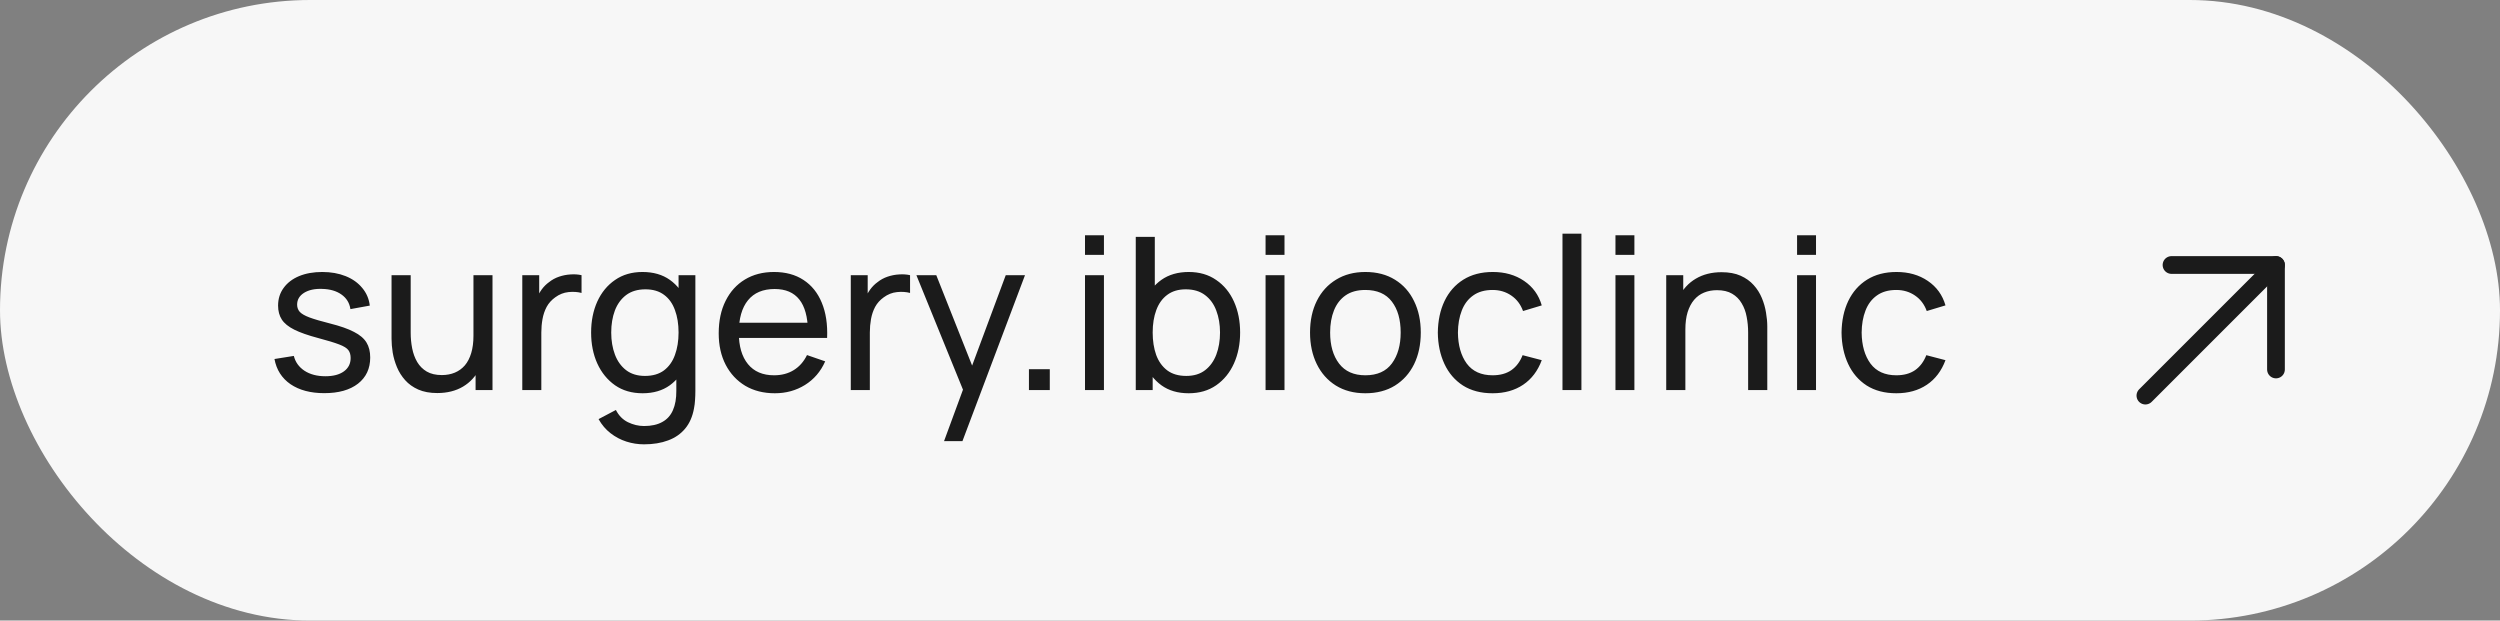
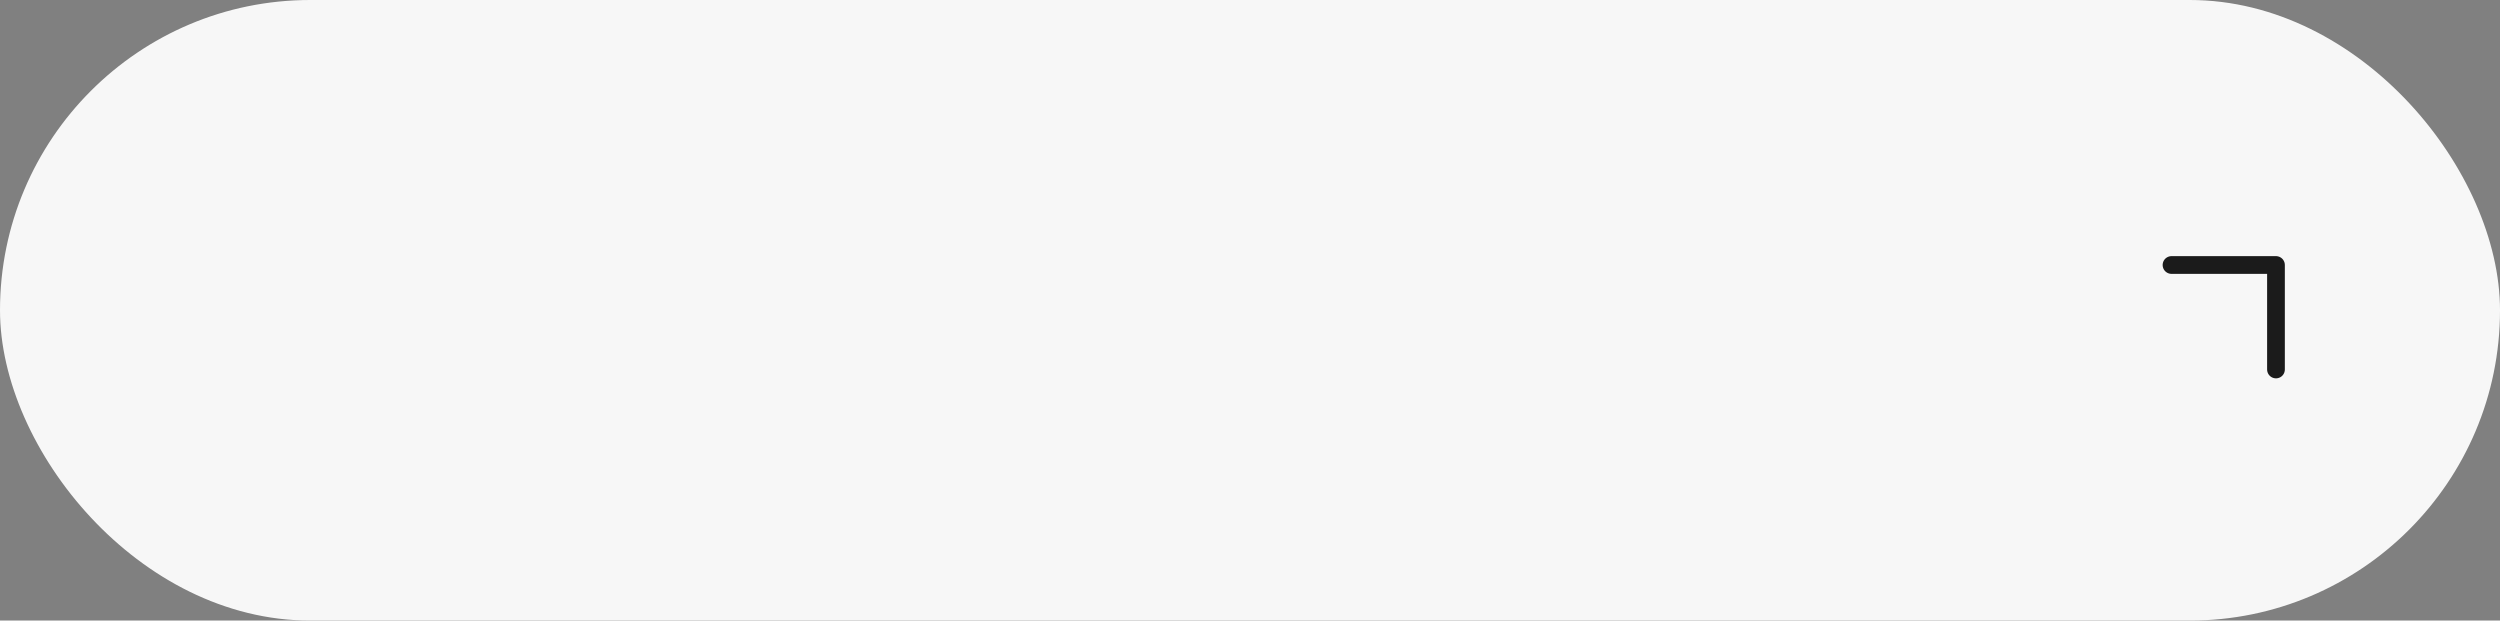
<svg xmlns="http://www.w3.org/2000/svg" width="141" height="35" viewBox="0 0 141 35" fill="none">
  <rect x="0" y="0" width="141" height="35" fill="#808080" stroke="none" />
  <rect width="141" height="35" rx="17.5" fill="#F7F7F7" />
-   <path d="M18.288 22.174C17.516 22.174 16.882 22.006 16.386 21.67C15.894 21.33 15.592 20.856 15.48 20.248L16.572 20.074C16.66 20.426 16.862 20.706 17.178 20.914C17.494 21.118 17.886 21.22 18.354 21.22C18.798 21.22 19.146 21.128 19.398 20.944C19.65 20.76 19.776 20.51 19.776 20.194C19.776 20.01 19.734 19.862 19.65 19.75C19.566 19.634 19.392 19.526 19.128 19.426C18.868 19.326 18.474 19.206 17.946 19.066C17.374 18.914 16.924 18.756 16.596 18.592C16.268 18.428 16.034 18.238 15.894 18.022C15.754 17.806 15.684 17.544 15.684 17.236C15.684 16.856 15.788 16.524 15.996 16.24C16.204 15.952 16.494 15.73 16.866 15.574C17.242 15.418 17.678 15.34 18.174 15.34C18.666 15.34 19.106 15.418 19.494 15.574C19.882 15.73 20.194 15.952 20.43 16.24C20.67 16.524 20.812 16.856 20.856 17.236L19.764 17.434C19.712 17.086 19.544 16.812 19.26 16.612C18.98 16.412 18.618 16.306 18.174 16.294C17.754 16.278 17.412 16.352 17.148 16.516C16.888 16.68 16.758 16.902 16.758 17.182C16.758 17.338 16.806 17.472 16.902 17.584C17.002 17.696 17.184 17.802 17.448 17.902C17.716 18.002 18.104 18.116 18.612 18.244C19.184 18.388 19.634 18.546 19.962 18.718C20.294 18.886 20.53 19.086 20.67 19.318C20.81 19.546 20.88 19.828 20.88 20.164C20.88 20.788 20.65 21.28 20.19 21.64C19.73 21.996 19.096 22.174 18.288 22.174ZM24.663 22.168C24.247 22.168 23.889 22.102 23.589 21.97C23.293 21.838 23.047 21.662 22.851 21.442C22.655 21.222 22.501 20.978 22.389 20.71C22.277 20.442 22.197 20.168 22.149 19.888C22.105 19.608 22.083 19.346 22.083 19.102V15.52H23.163V18.766C23.163 19.07 23.191 19.364 23.247 19.648C23.303 19.932 23.397 20.188 23.529 20.416C23.665 20.644 23.845 20.824 24.069 20.956C24.297 21.088 24.581 21.154 24.921 21.154C25.189 21.154 25.433 21.108 25.653 21.016C25.873 20.924 26.061 20.788 26.217 20.608C26.373 20.424 26.493 20.192 26.577 19.912C26.661 19.632 26.703 19.306 26.703 18.934L27.405 19.15C27.405 19.774 27.291 20.312 27.063 20.764C26.839 21.216 26.521 21.564 26.109 21.808C25.701 22.048 25.219 22.168 24.663 22.168ZM26.823 22V20.266H26.703V15.52H27.777V22H26.823ZM29.457 22V15.52H30.411V17.086L30.255 16.882C30.331 16.682 30.429 16.498 30.549 16.33C30.673 16.162 30.811 16.024 30.963 15.916C31.131 15.78 31.321 15.676 31.533 15.604C31.745 15.532 31.961 15.49 32.181 15.478C32.401 15.462 32.607 15.476 32.799 15.52V16.522C32.575 16.462 32.329 16.446 32.061 16.474C31.793 16.502 31.545 16.6 31.317 16.768C31.109 16.916 30.947 17.096 30.831 17.308C30.719 17.52 30.641 17.75 30.597 17.998C30.553 18.242 30.531 18.492 30.531 18.748V22H29.457ZM36.321 25.06C35.981 25.06 35.649 25.008 35.325 24.904C35.001 24.8 34.703 24.642 34.431 24.43C34.163 24.222 33.939 23.958 33.759 23.638L34.737 23.122C34.897 23.438 35.123 23.668 35.415 23.812C35.711 23.956 36.015 24.028 36.327 24.028C36.739 24.028 37.081 23.952 37.353 23.8C37.625 23.652 37.825 23.43 37.953 23.134C38.085 22.838 38.149 22.47 38.145 22.03V20.26H38.271V15.52H39.219V22.042C39.219 22.218 39.213 22.388 39.201 22.552C39.193 22.716 39.173 22.878 39.141 23.038C39.057 23.498 38.891 23.876 38.643 24.172C38.395 24.472 38.075 24.694 37.683 24.838C37.291 24.986 36.837 25.06 36.321 25.06ZM36.243 22.18C35.639 22.18 35.121 22.03 34.689 21.73C34.257 21.426 33.923 21.016 33.687 20.5C33.455 19.984 33.339 19.402 33.339 18.754C33.339 18.106 33.455 17.524 33.687 17.008C33.923 16.492 34.257 16.086 34.689 15.79C35.121 15.49 35.637 15.34 36.237 15.34C36.849 15.34 37.363 15.488 37.779 15.784C38.195 16.08 38.509 16.486 38.721 17.002C38.937 17.518 39.045 18.102 39.045 18.754C39.045 19.398 38.937 19.98 38.721 20.5C38.509 21.016 38.195 21.426 37.779 21.73C37.363 22.03 36.851 22.18 36.243 22.18ZM36.375 21.202C36.811 21.202 37.169 21.098 37.449 20.89C37.729 20.678 37.935 20.388 38.067 20.02C38.203 19.648 38.271 19.226 38.271 18.754C38.271 18.274 38.203 17.852 38.067 17.488C37.935 17.12 37.731 16.834 37.455 16.63C37.179 16.422 36.829 16.318 36.405 16.318C35.965 16.318 35.601 16.426 35.313 16.642C35.029 16.858 34.817 17.15 34.677 17.518C34.541 17.886 34.473 18.298 34.473 18.754C34.473 19.214 34.543 19.63 34.683 20.002C34.823 20.37 35.033 20.662 35.313 20.878C35.597 21.094 35.951 21.202 36.375 21.202ZM43.703 22.18C43.067 22.18 42.511 22.04 42.035 21.76C41.563 21.476 41.195 21.082 40.931 20.578C40.667 20.07 40.535 19.478 40.535 18.802C40.535 18.094 40.665 17.482 40.925 16.966C41.185 16.446 41.547 16.046 42.011 15.766C42.479 15.482 43.027 15.34 43.655 15.34C44.307 15.34 44.861 15.49 45.317 15.79C45.777 16.09 46.121 16.518 46.349 17.074C46.581 17.63 46.681 18.292 46.649 19.06H45.569V18.676C45.557 17.88 45.395 17.286 45.083 16.894C44.771 16.498 44.307 16.3 43.691 16.3C43.031 16.3 42.529 16.512 42.185 16.936C41.841 17.36 41.669 17.968 41.669 18.76C41.669 19.524 41.841 20.116 42.185 20.536C42.529 20.956 43.019 21.166 43.655 21.166C44.083 21.166 44.455 21.068 44.771 20.872C45.087 20.676 45.335 20.394 45.515 20.026L46.541 20.38C46.289 20.952 45.909 21.396 45.401 21.712C44.897 22.024 44.331 22.18 43.703 22.18ZM41.309 19.06V18.202H46.097V19.06H41.309ZM47.984 22V15.52H48.938V17.086L48.782 16.882C48.858 16.682 48.956 16.498 49.077 16.33C49.2 16.162 49.339 16.024 49.49 15.916C49.658 15.78 49.849 15.676 50.06 15.604C50.273 15.532 50.489 15.49 50.709 15.478C50.928 15.462 51.135 15.476 51.327 15.52V16.522C51.102 16.462 50.856 16.446 50.589 16.474C50.321 16.502 50.072 16.6 49.844 16.768C49.636 16.916 49.474 17.096 49.358 17.308C49.246 17.52 49.169 17.75 49.124 17.998C49.081 18.242 49.059 18.492 49.059 18.748V22H47.984ZM53.244 24.88L54.498 21.472L54.516 22.48L51.684 15.52H52.806L55.026 21.118H54.642L56.724 15.52H57.81L54.282 24.88H53.244ZM58.032 22V20.824H59.208V22H58.032ZM61.194 14.374V13.27H62.262V14.374H61.194ZM61.194 22V15.52H62.262V22H61.194ZM67.039 22.18C66.431 22.18 65.919 22.03 65.503 21.73C65.087 21.426 64.771 21.016 64.555 20.5C64.343 19.98 64.237 19.398 64.237 18.754C64.237 18.102 64.343 17.518 64.555 17.002C64.771 16.486 65.087 16.08 65.503 15.784C65.923 15.488 66.437 15.34 67.045 15.34C67.645 15.34 68.161 15.49 68.593 15.79C69.029 16.086 69.363 16.492 69.595 17.008C69.827 17.524 69.943 18.106 69.943 18.754C69.943 19.402 69.827 19.984 69.595 20.5C69.363 21.016 69.029 21.426 68.593 21.73C68.161 22.03 67.643 22.18 67.039 22.18ZM64.057 22V13.36H65.131V17.23H65.011V22H64.057ZM66.907 21.202C67.335 21.202 67.689 21.094 67.969 20.878C68.249 20.662 68.459 20.37 68.599 20.002C68.739 19.63 68.809 19.214 68.809 18.754C68.809 18.298 68.739 17.886 68.599 17.518C68.463 17.15 68.251 16.858 67.963 16.642C67.679 16.426 67.317 16.318 66.877 16.318C66.457 16.318 66.109 16.422 65.833 16.63C65.557 16.834 65.351 17.12 65.215 17.488C65.079 17.852 65.011 18.274 65.011 18.754C65.011 19.226 65.077 19.648 65.209 20.02C65.345 20.388 65.553 20.678 65.833 20.89C66.113 21.098 66.471 21.202 66.907 21.202ZM71.378 14.374V13.27H72.446V14.374H71.378ZM71.378 22V15.52H72.446V22H71.378ZM77.006 22.18C76.362 22.18 75.806 22.034 75.338 21.742C74.874 21.45 74.516 21.046 74.264 20.53C74.012 20.014 73.886 19.422 73.886 18.754C73.886 18.074 74.014 17.478 74.27 16.966C74.526 16.454 74.888 16.056 75.356 15.772C75.824 15.484 76.374 15.34 77.006 15.34C77.654 15.34 78.212 15.486 78.68 15.778C79.148 16.066 79.506 16.468 79.754 16.984C80.006 17.496 80.132 18.086 80.132 18.754C80.132 19.43 80.006 20.026 79.754 20.542C79.502 21.054 79.142 21.456 78.674 21.748C78.206 22.036 77.65 22.18 77.006 22.18ZM77.006 21.166C77.678 21.166 78.178 20.942 78.506 20.494C78.834 20.046 78.998 19.466 78.998 18.754C78.998 18.022 78.832 17.44 78.5 17.008C78.168 16.572 77.67 16.354 77.006 16.354C76.554 16.354 76.182 16.456 75.89 16.66C75.598 16.864 75.38 17.146 75.236 17.506C75.092 17.866 75.02 18.282 75.02 18.754C75.02 19.482 75.188 20.066 75.524 20.506C75.86 20.946 76.354 21.166 77.006 21.166ZM84.183 22.18C83.527 22.18 82.969 22.034 82.509 21.742C82.053 21.446 81.705 21.04 81.465 20.524C81.225 20.008 81.101 19.42 81.093 18.76C81.101 18.084 81.227 17.49 81.471 16.978C81.719 16.462 82.073 16.06 82.533 15.772C82.993 15.484 83.547 15.34 84.195 15.34C84.879 15.34 85.467 15.508 85.959 15.844C86.455 16.18 86.787 16.64 86.955 17.224L85.899 17.542C85.763 17.166 85.541 16.874 85.233 16.666C84.929 16.458 84.579 16.354 84.183 16.354C83.739 16.354 83.373 16.458 83.085 16.666C82.797 16.87 82.583 17.154 82.443 17.518C82.303 17.878 82.231 18.292 82.227 18.76C82.235 19.48 82.401 20.062 82.725 20.506C83.053 20.946 83.539 21.166 84.183 21.166C84.607 21.166 84.959 21.07 85.239 20.878C85.519 20.682 85.731 20.4 85.875 20.032L86.955 20.314C86.731 20.918 86.381 21.38 85.905 21.7C85.429 22.02 84.855 22.18 84.183 22.18ZM88.124 22V13.18H89.192V22H88.124ZM91.112 14.374V13.27H92.18V14.374H91.112ZM91.112 22V15.52H92.18V22H91.112ZM98.595 22V18.754C98.595 18.446 98.567 18.15 98.511 17.866C98.459 17.582 98.365 17.328 98.229 17.104C98.097 16.876 97.917 16.696 97.689 16.564C97.465 16.432 97.181 16.366 96.837 16.366C96.569 16.366 96.325 16.412 96.105 16.504C95.889 16.592 95.703 16.728 95.547 16.912C95.391 17.096 95.269 17.328 95.181 17.608C95.097 17.884 95.055 18.21 95.055 18.586L94.353 18.37C94.353 17.742 94.465 17.204 94.689 16.756C94.917 16.304 95.235 15.958 95.643 15.718C96.055 15.474 96.539 15.352 97.095 15.352C97.515 15.352 97.873 15.418 98.169 15.55C98.465 15.682 98.711 15.858 98.907 16.078C99.103 16.294 99.257 16.538 99.369 16.81C99.481 17.078 99.559 17.352 99.603 17.632C99.651 17.908 99.675 18.17 99.675 18.418V22H98.595ZM93.975 22V15.52H94.935V17.254H95.055V22H93.975ZM101.355 14.374V13.27H102.423V14.374H101.355ZM101.355 22V15.52H102.423V22H101.355ZM106.953 22.18C106.297 22.18 105.739 22.034 105.279 21.742C104.823 21.446 104.475 21.04 104.235 20.524C103.995 20.008 103.871 19.42 103.863 18.76C103.871 18.084 103.997 17.49 104.241 16.978C104.489 16.462 104.843 16.06 105.303 15.772C105.763 15.484 106.317 15.34 106.965 15.34C107.649 15.34 108.237 15.508 108.729 15.844C109.225 16.18 109.557 16.64 109.725 17.224L108.669 17.542C108.533 17.166 108.311 16.874 108.003 16.666C107.699 16.458 107.349 16.354 106.953 16.354C106.509 16.354 106.143 16.458 105.855 16.666C105.567 16.87 105.353 17.154 105.213 17.518C105.073 17.878 105.001 18.292 104.997 18.76C105.005 19.48 105.171 20.062 105.495 20.506C105.823 20.946 106.309 21.166 106.953 21.166C107.377 21.166 107.729 21.07 108.009 20.878C108.289 20.682 108.501 20.4 108.645 20.032L109.725 20.314C109.501 20.918 109.151 21.38 108.675 21.7C108.199 22.02 107.625 22.18 106.953 22.18Z" fill="#1B1B1B" />
-   <path d="M121 22.312L128.366 14.946" stroke="#1B1B1B" stroke-linecap="round" stroke-linejoin="round" />
  <path d="M122.473 14.946H128.365V20.839" stroke="#1B1B1B" stroke-linecap="round" stroke-linejoin="round" />
</svg>